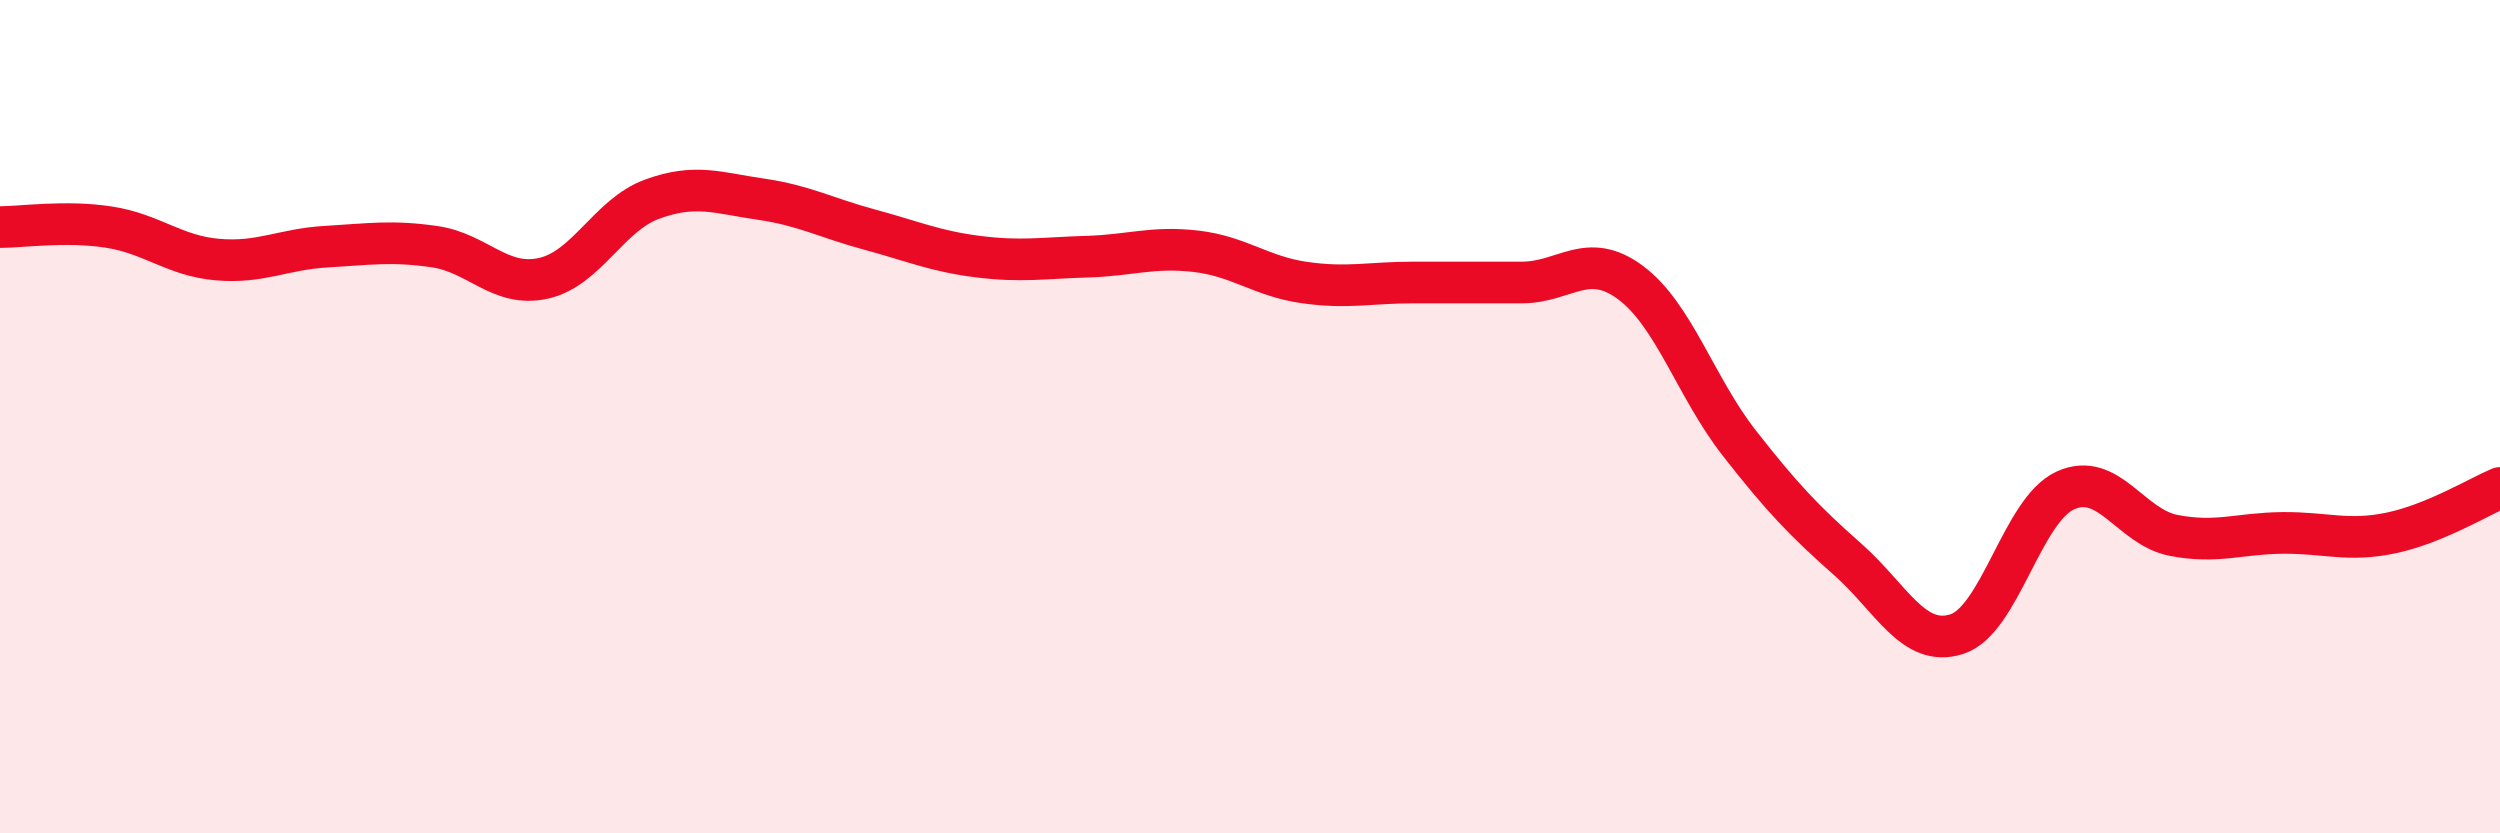
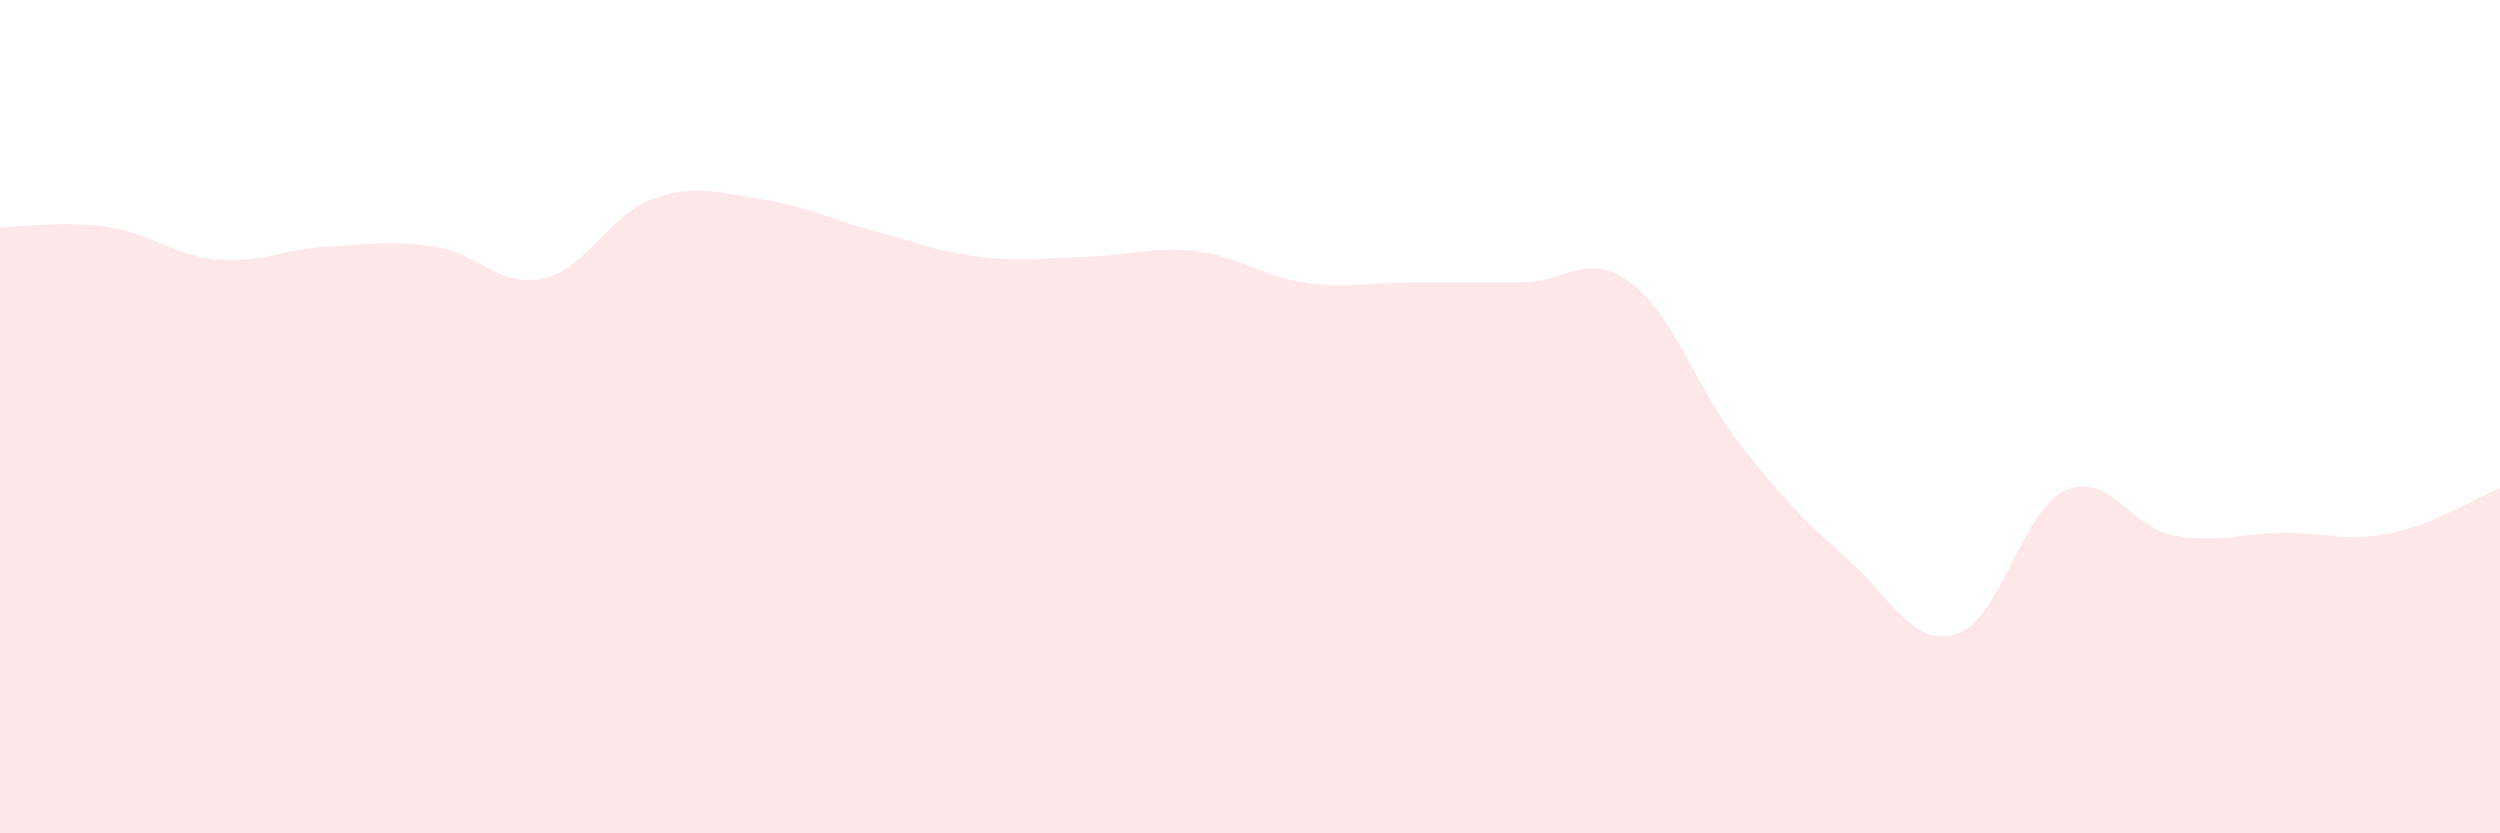
<svg xmlns="http://www.w3.org/2000/svg" width="60" height="20" viewBox="0 0 60 20">
  <path d="M 0,5.45 C 0.52,5.45 1.57,5.29 2.61,5.45 C 3.65,5.61 4.18,6.14 5.22,6.23 C 6.26,6.32 6.79,5.98 7.83,5.92 C 8.87,5.86 9.39,5.77 10.43,5.92 C 11.47,6.07 12,6.91 13.04,6.68 C 14.08,6.45 14.61,5.16 15.65,4.78 C 16.69,4.4 17.22,4.63 18.26,4.78 C 19.3,4.93 19.83,5.23 20.87,5.51 C 21.91,5.79 22.44,6.03 23.48,6.16 C 24.52,6.29 25.05,6.19 26.09,6.16 C 27.13,6.13 27.66,5.91 28.7,6.03 C 29.74,6.15 30.26,6.63 31.3,6.78 C 32.34,6.93 32.87,6.78 33.91,6.78 C 34.95,6.78 35.48,6.78 36.52,6.78 C 37.56,6.78 38.09,6.01 39.13,6.78 C 40.17,7.55 40.7,9.3 41.74,10.63 C 42.78,11.96 43.31,12.51 44.35,13.43 C 45.39,14.35 45.92,15.55 46.96,15.22 C 48,14.89 48.53,12.24 49.57,11.77 C 50.61,11.3 51.13,12.65 52.17,12.85 C 53.21,13.05 53.74,12.8 54.78,12.79 C 55.82,12.78 56.35,13.01 57.39,12.79 C 58.43,12.57 59.48,11.93 60,11.71L60 20L0 20Z" fill="#EB0A25" opacity="0.1" stroke-linecap="round" stroke-linejoin="round" />
-   <path d="M 0,5.45 C 0.52,5.45 1.57,5.29 2.61,5.45 C 3.65,5.61 4.18,6.14 5.22,6.23 C 6.26,6.32 6.79,5.98 7.83,5.92 C 8.87,5.86 9.39,5.77 10.43,5.92 C 11.47,6.07 12,6.91 13.04,6.68 C 14.08,6.45 14.61,5.16 15.65,4.78 C 16.69,4.4 17.22,4.63 18.26,4.78 C 19.3,4.93 19.83,5.23 20.87,5.51 C 21.91,5.79 22.44,6.03 23.48,6.16 C 24.52,6.29 25.05,6.19 26.09,6.16 C 27.13,6.13 27.66,5.91 28.7,6.03 C 29.74,6.15 30.26,6.63 31.3,6.78 C 32.34,6.93 32.87,6.78 33.91,6.78 C 34.95,6.78 35.48,6.78 36.52,6.78 C 37.56,6.78 38.09,6.01 39.13,6.78 C 40.17,7.55 40.7,9.3 41.74,10.63 C 42.78,11.96 43.31,12.51 44.35,13.43 C 45.39,14.35 45.92,15.55 46.96,15.22 C 48,14.89 48.53,12.24 49.57,11.77 C 50.61,11.3 51.13,12.65 52.17,12.85 C 53.21,13.05 53.74,12.8 54.78,12.79 C 55.82,12.78 56.35,13.01 57.39,12.79 C 58.43,12.57 59.48,11.93 60,11.71" stroke="#EB0A25" stroke-width="1" fill="none" stroke-linecap="round" stroke-linejoin="round" />
</svg>